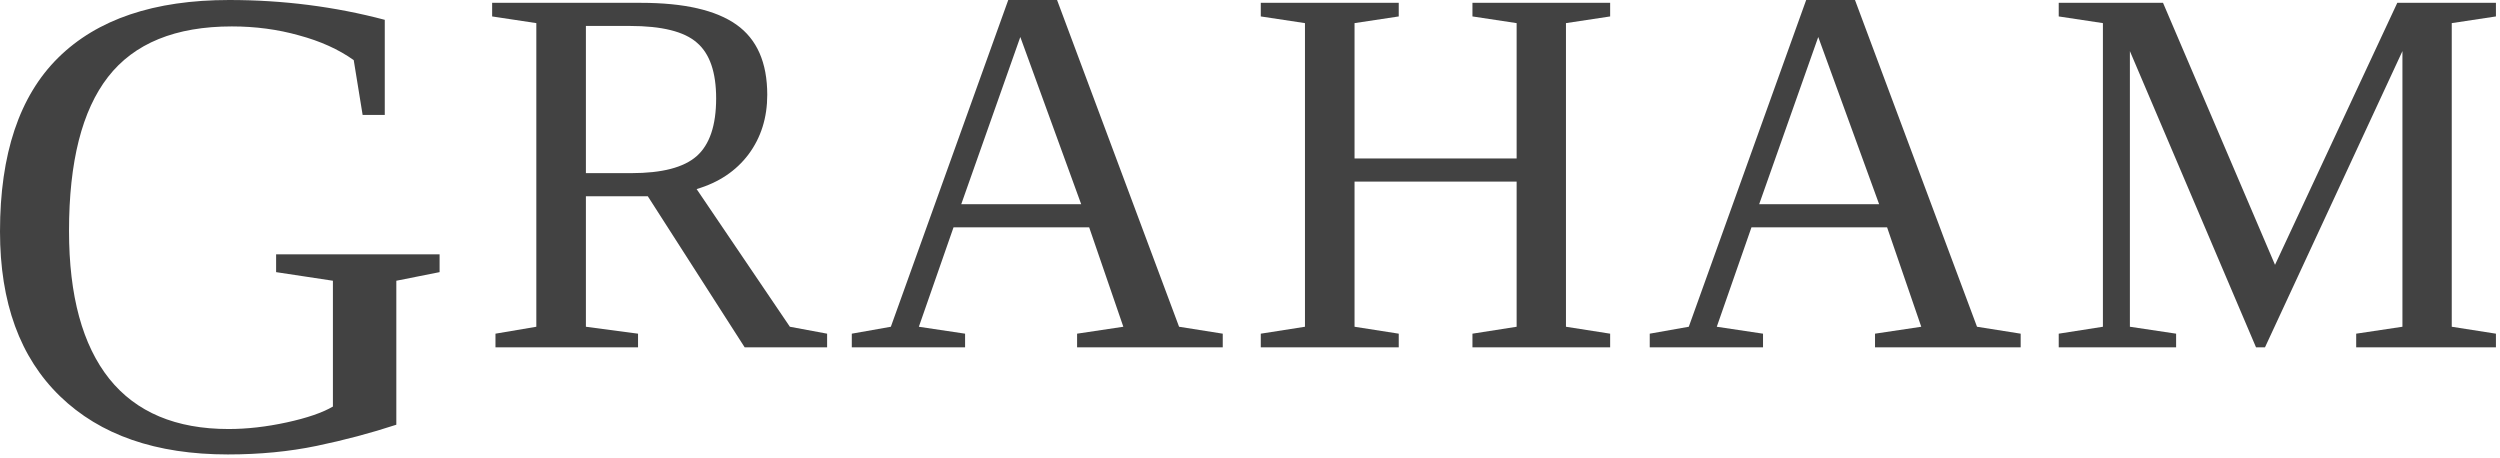
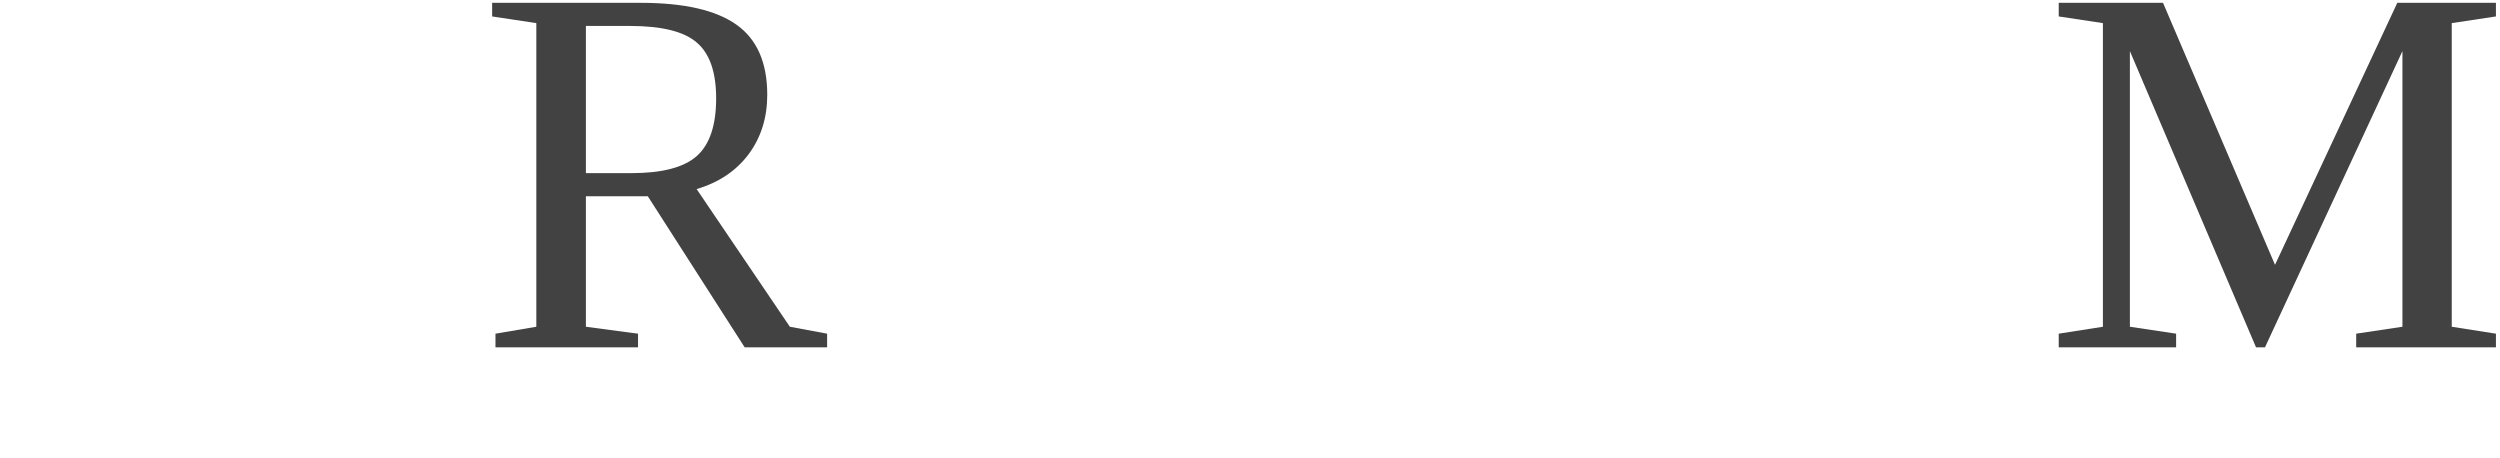
<svg xmlns="http://www.w3.org/2000/svg" width="153" height="28" viewBox="0 0 153 28" fill="none">
-   <path d="M24.255 25.993C22.692 26.505 21.068 26.937 19.384 27.287C17.7 27.637 15.887 27.812 13.947 27.812C9.554 27.812 6.131 26.627 3.679 24.255C1.226 21.884 0 18.521 0 14.169C0 9.426 1.186 5.882 3.557 3.537C5.942 1.179 9.433 0 14.027 0C17.315 0 20.489 0.404 23.548 1.213V7.034H22.193L21.648 3.679C20.718 3.018 19.599 2.513 18.292 2.163C16.999 1.799 15.631 1.617 14.189 1.617C10.74 1.617 8.213 2.648 6.61 4.71C5.019 6.758 4.224 9.897 4.224 14.129C4.224 18.104 5.046 21.122 6.69 23.184C8.334 25.232 10.767 26.256 13.987 26.256C15.119 26.256 16.305 26.121 17.544 25.852C18.784 25.582 19.727 25.259 20.374 24.882V17.181L16.898 16.655V15.564H26.903V16.655L24.255 17.181V25.993Z" fill="#424242" />
  <path d="M35.857 12.011V19.997L39.048 20.421V21.255H30.323V20.421L32.823 19.997V1.415L30.119 1.006V0.173H39.221C41.862 0.173 43.812 0.618 45.07 1.509C46.327 2.4 46.956 3.831 46.956 5.801C46.956 7.205 46.574 8.421 45.809 9.448C45.043 10.465 43.985 11.172 42.633 11.571L48.34 19.997L50.619 20.421V21.255H45.573L39.646 12.011H35.857ZM43.828 6.021C43.828 4.418 43.435 3.28 42.649 2.61C41.873 1.928 40.505 1.588 38.545 1.588H35.857V10.596H38.64C40.516 10.596 41.847 10.25 42.633 9.558C43.429 8.856 43.828 7.677 43.828 6.021Z" fill="#424242" />
-   <path d="M59.063 20.421V21.255H52.13V20.421L54.52 19.997L61.705 0H64.692L72.159 19.997L74.832 20.421V21.255H65.918V20.421L68.748 19.997L66.657 13.913H58.356L56.234 19.997L59.063 20.421ZM62.443 2.264L58.828 12.498H66.169L62.443 2.264Z" fill="#424242" />
-   <path d="M77.16 21.255V20.421L79.864 19.997V1.415L77.16 1.006V0.173H85.603V1.006L82.898 1.415V9.7H92.818V1.415L90.114 1.006V0.173H98.541V1.006L95.837 1.415V19.997L98.541 20.421V21.255H90.114V20.421L92.818 19.997V11.115H82.898V19.997L85.603 20.421V21.255H77.16Z" fill="#424242" />
-   <path d="M107.897 20.421V21.255H100.964V20.421L103.354 19.997L110.538 0H113.525L120.993 19.997L123.665 20.421V21.255H114.751V20.421L117.581 19.997L115.49 13.913H107.19L105.067 19.997L107.897 20.421ZM111.277 2.264L107.661 12.498H115.003L111.277 2.264Z" fill="#424242" />
  <path d="M138.618 21.255H138.068L130.349 3.128V19.997L133.178 20.421V21.255H125.994V20.421L128.698 19.997V1.415L125.994 1.006V0.173H132.377L139.231 16.208L146.714 0.173H152.751V1.006L150.047 1.415V19.997L152.751 20.421V21.255H144.199V20.421L147.029 19.997V3.128L138.618 21.255Z" fill="#424242" />
</svg>